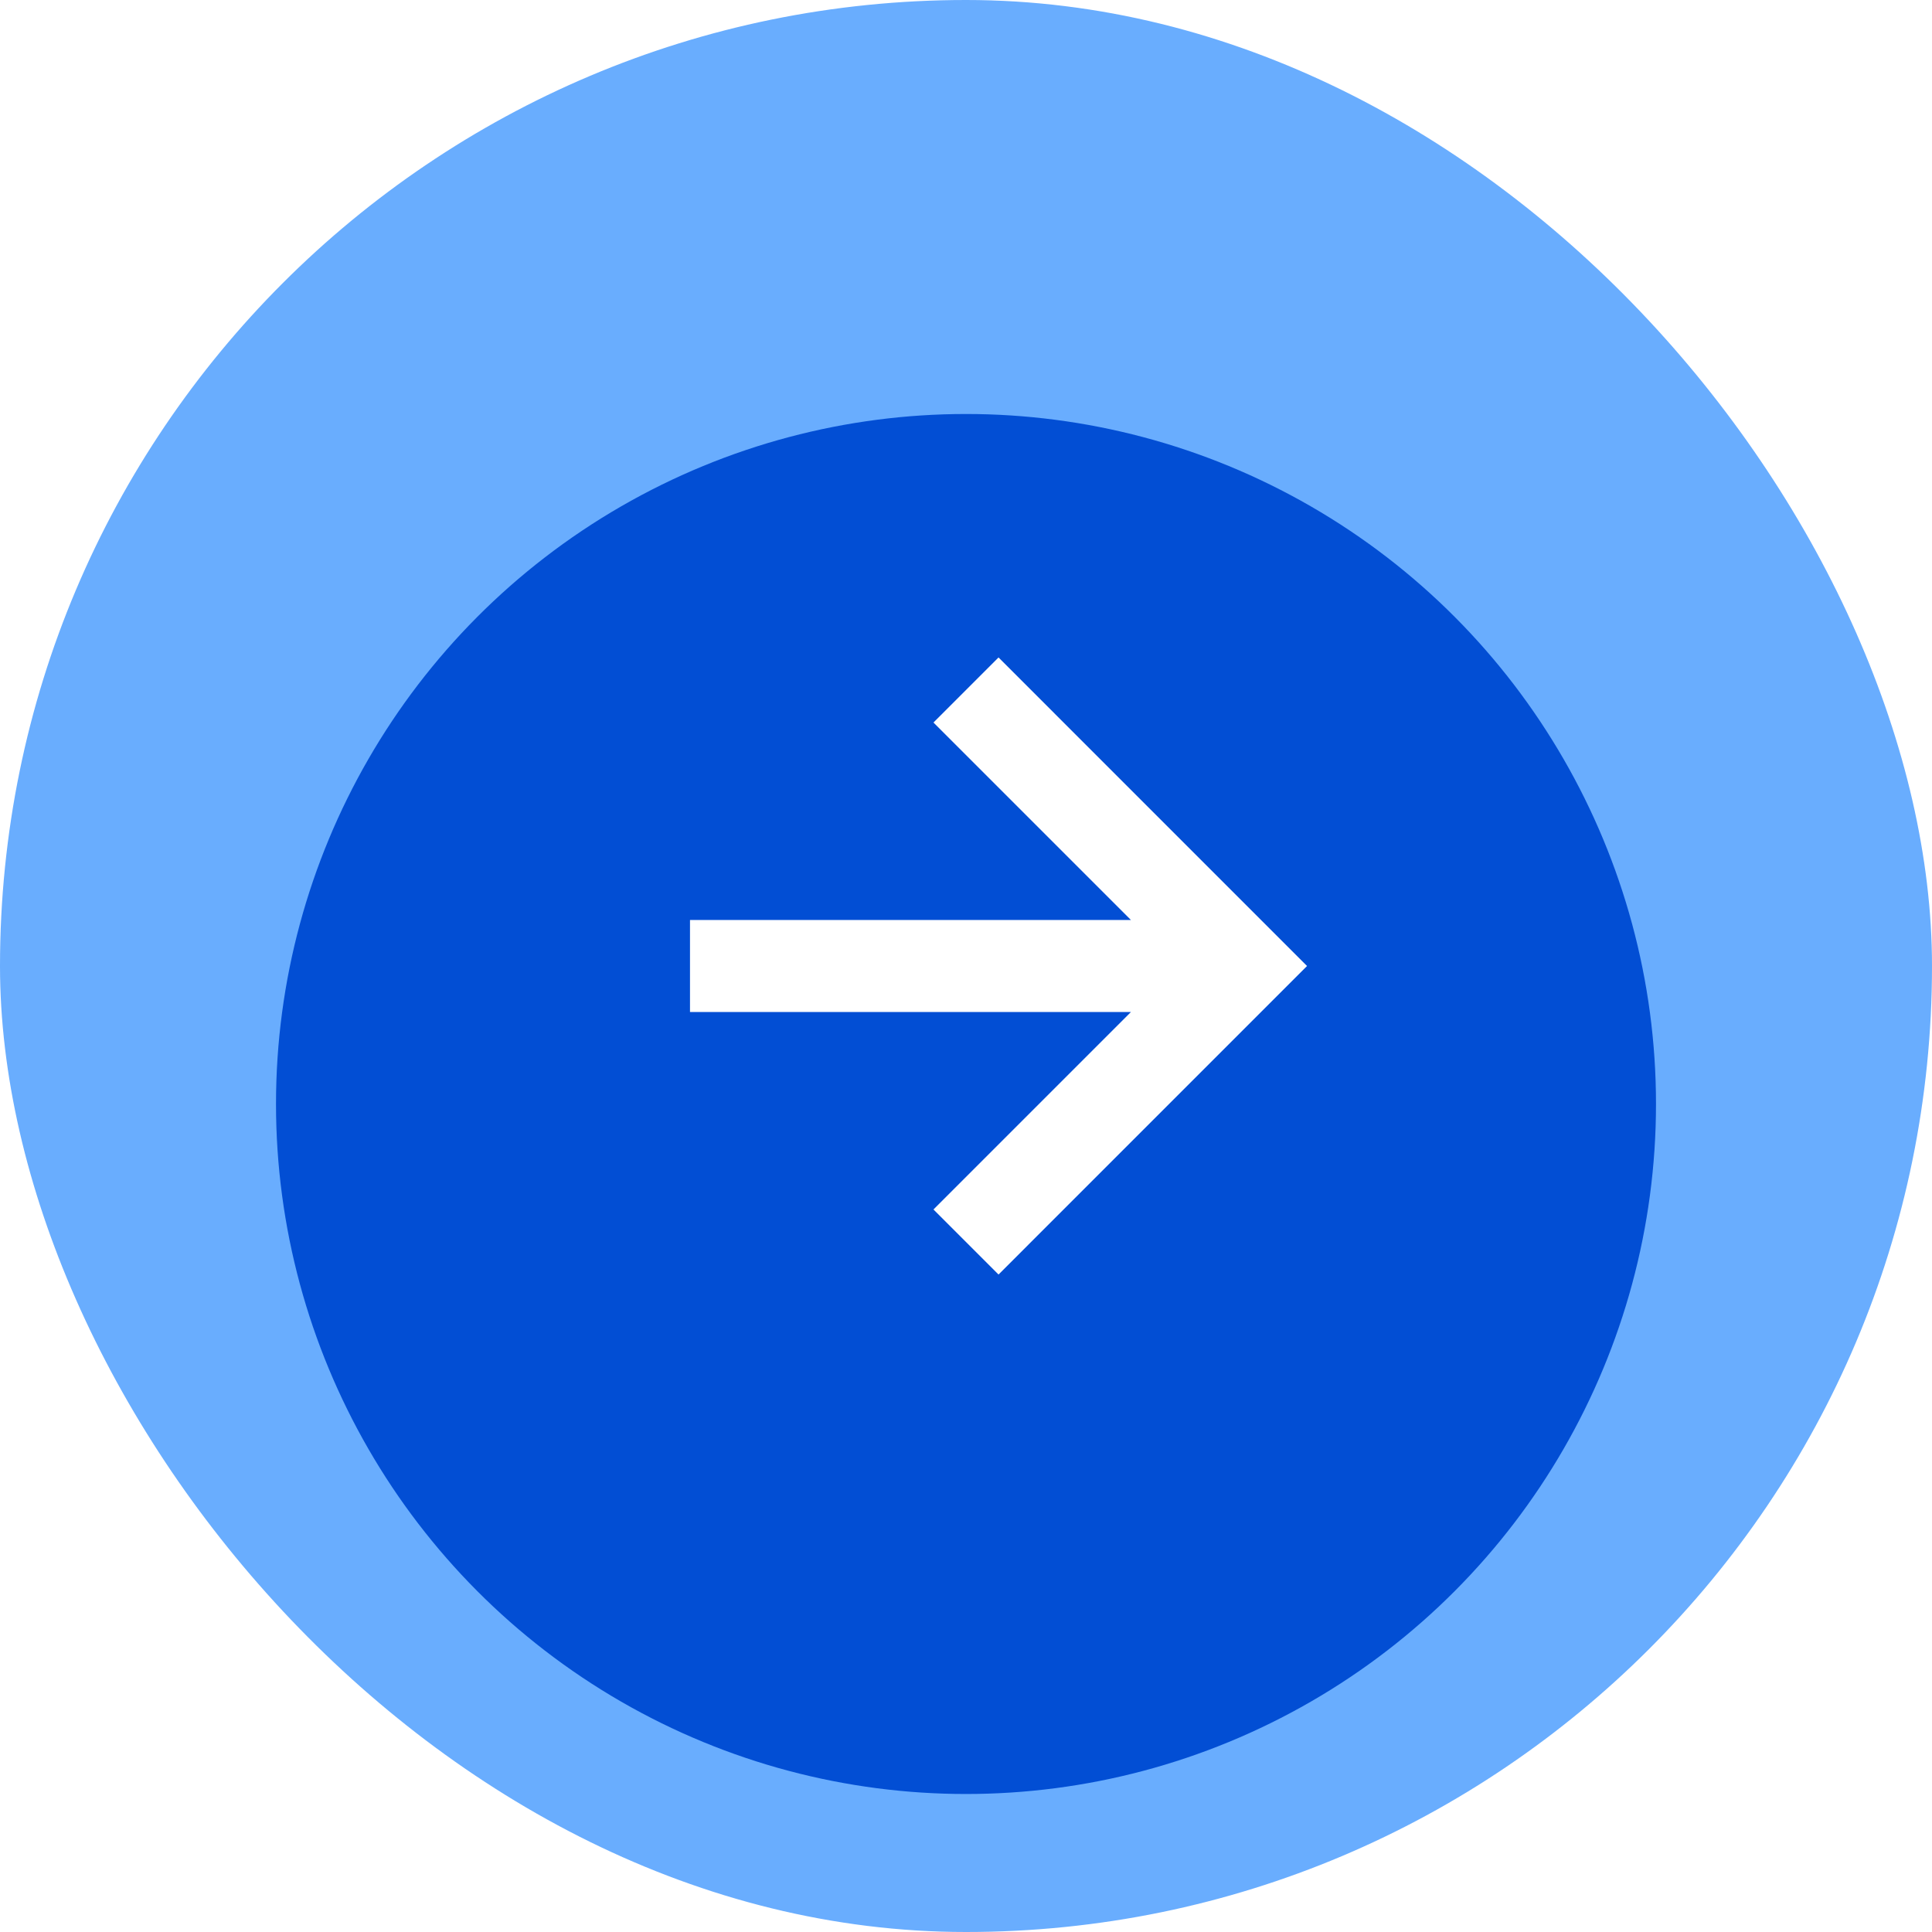
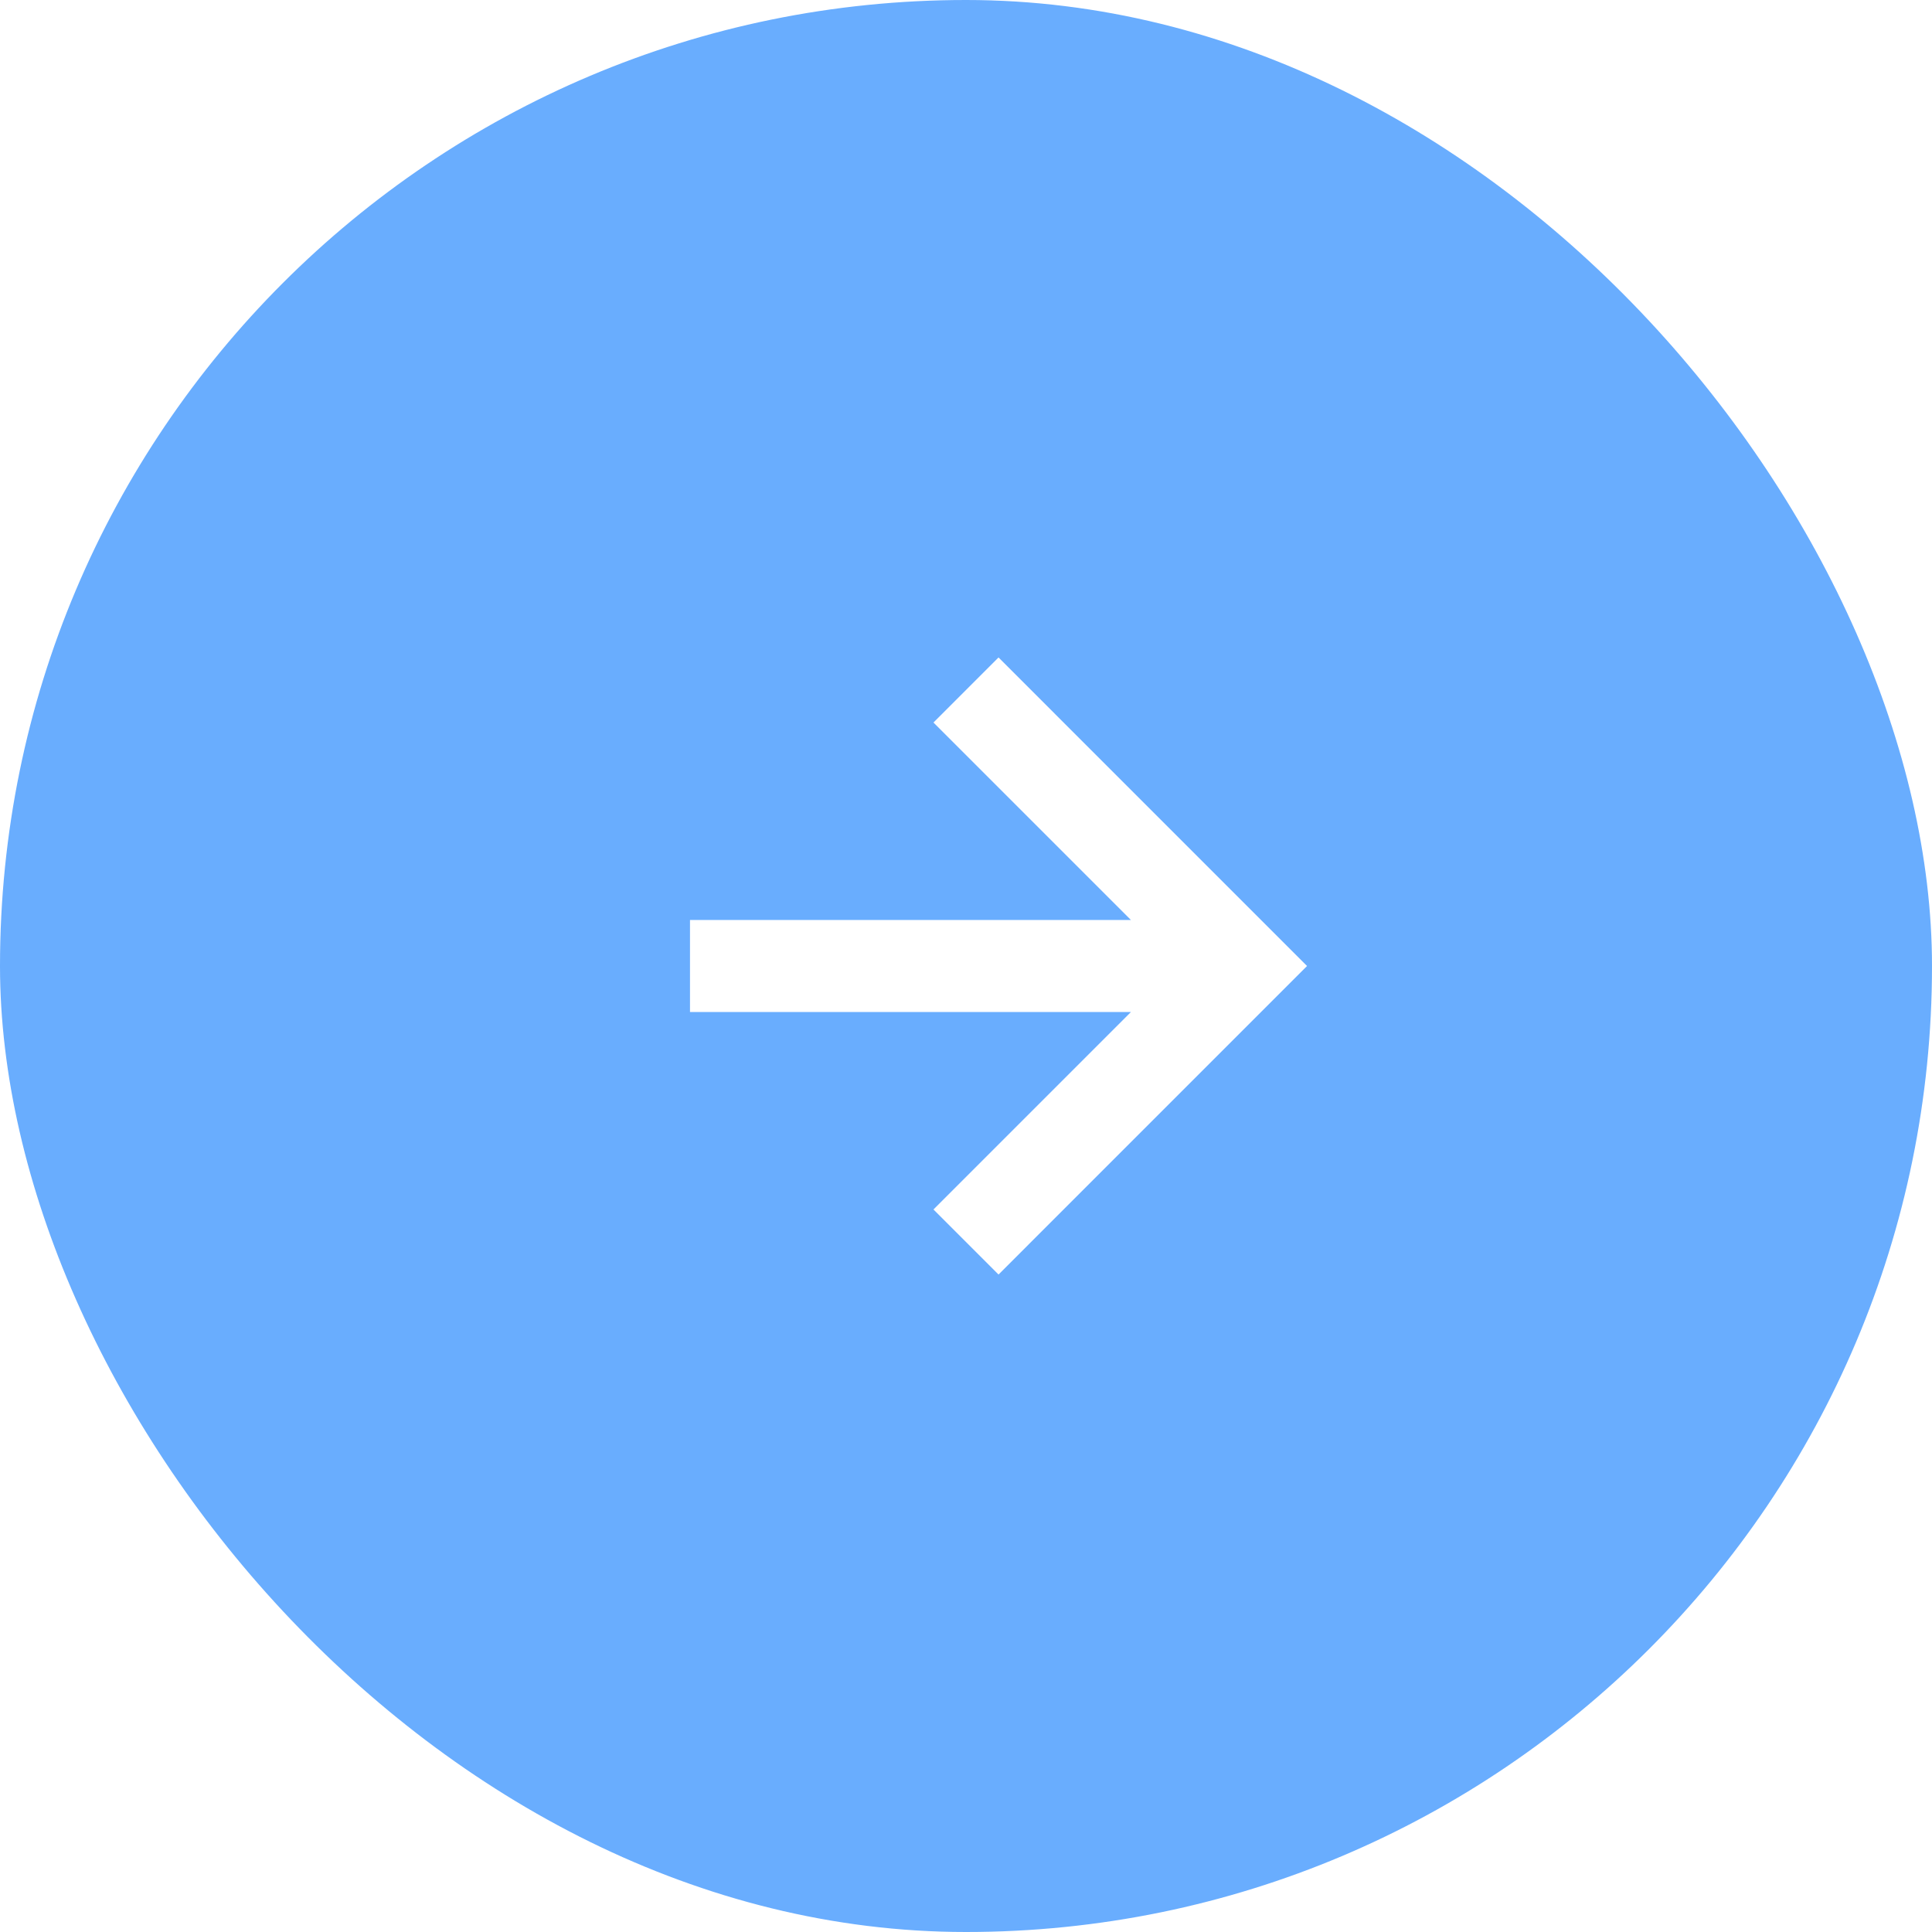
<svg xmlns="http://www.w3.org/2000/svg" width="56" height="56" viewBox="0 0 56 56" fill="none">
  <rect width="56" height="56" rx="28" fill="#0577FD" fill-opacity="0.6" />
  <g filter="url(#filter1_i_312_15739)">
-     <circle cx="28" cy="28" r="20" fill="#024ED4" />
-   </g>
+     </g>
  <path d="M27.057 35.057L28.943 36.943L37.885 28L28.943 19.057L27.057 20.943L32.781 26.667H20V29.333H32.781L27.057 35.057Z" fill="white" />
  <defs>
    <filter id="filter1_i_312_15739" x="8" y="8" width="40" height="44" filterUnits="userSpaceOnUse" color-interpolation-filters="sRGB">
      <feFlood flood-opacity="0" result="BackgroundImageFix" />
      <feBlend mode="normal" in="SourceGraphic" in2="BackgroundImageFix" result="shape" />
      <feColorMatrix in="SourceAlpha" type="matrix" values="0 0 0 0 0 0 0 0 0 0 0 0 0 0 0 0 0 0 127 0" result="hardAlpha" />
      <feOffset dy="4" />
      <feGaussianBlur stdDeviation="4" />
      <feComposite in2="hardAlpha" operator="arithmetic" k2="-1" k3="1" />
      <feColorMatrix type="matrix" values="0 0 0 0 1 0 0 0 0 1 0 0 0 0 1 0 0 0 0.5 0" />
      <feBlend mode="normal" in2="shape" result="effect1_innerShadow_312_15739" />
    </filter>
  </defs>
</svg>